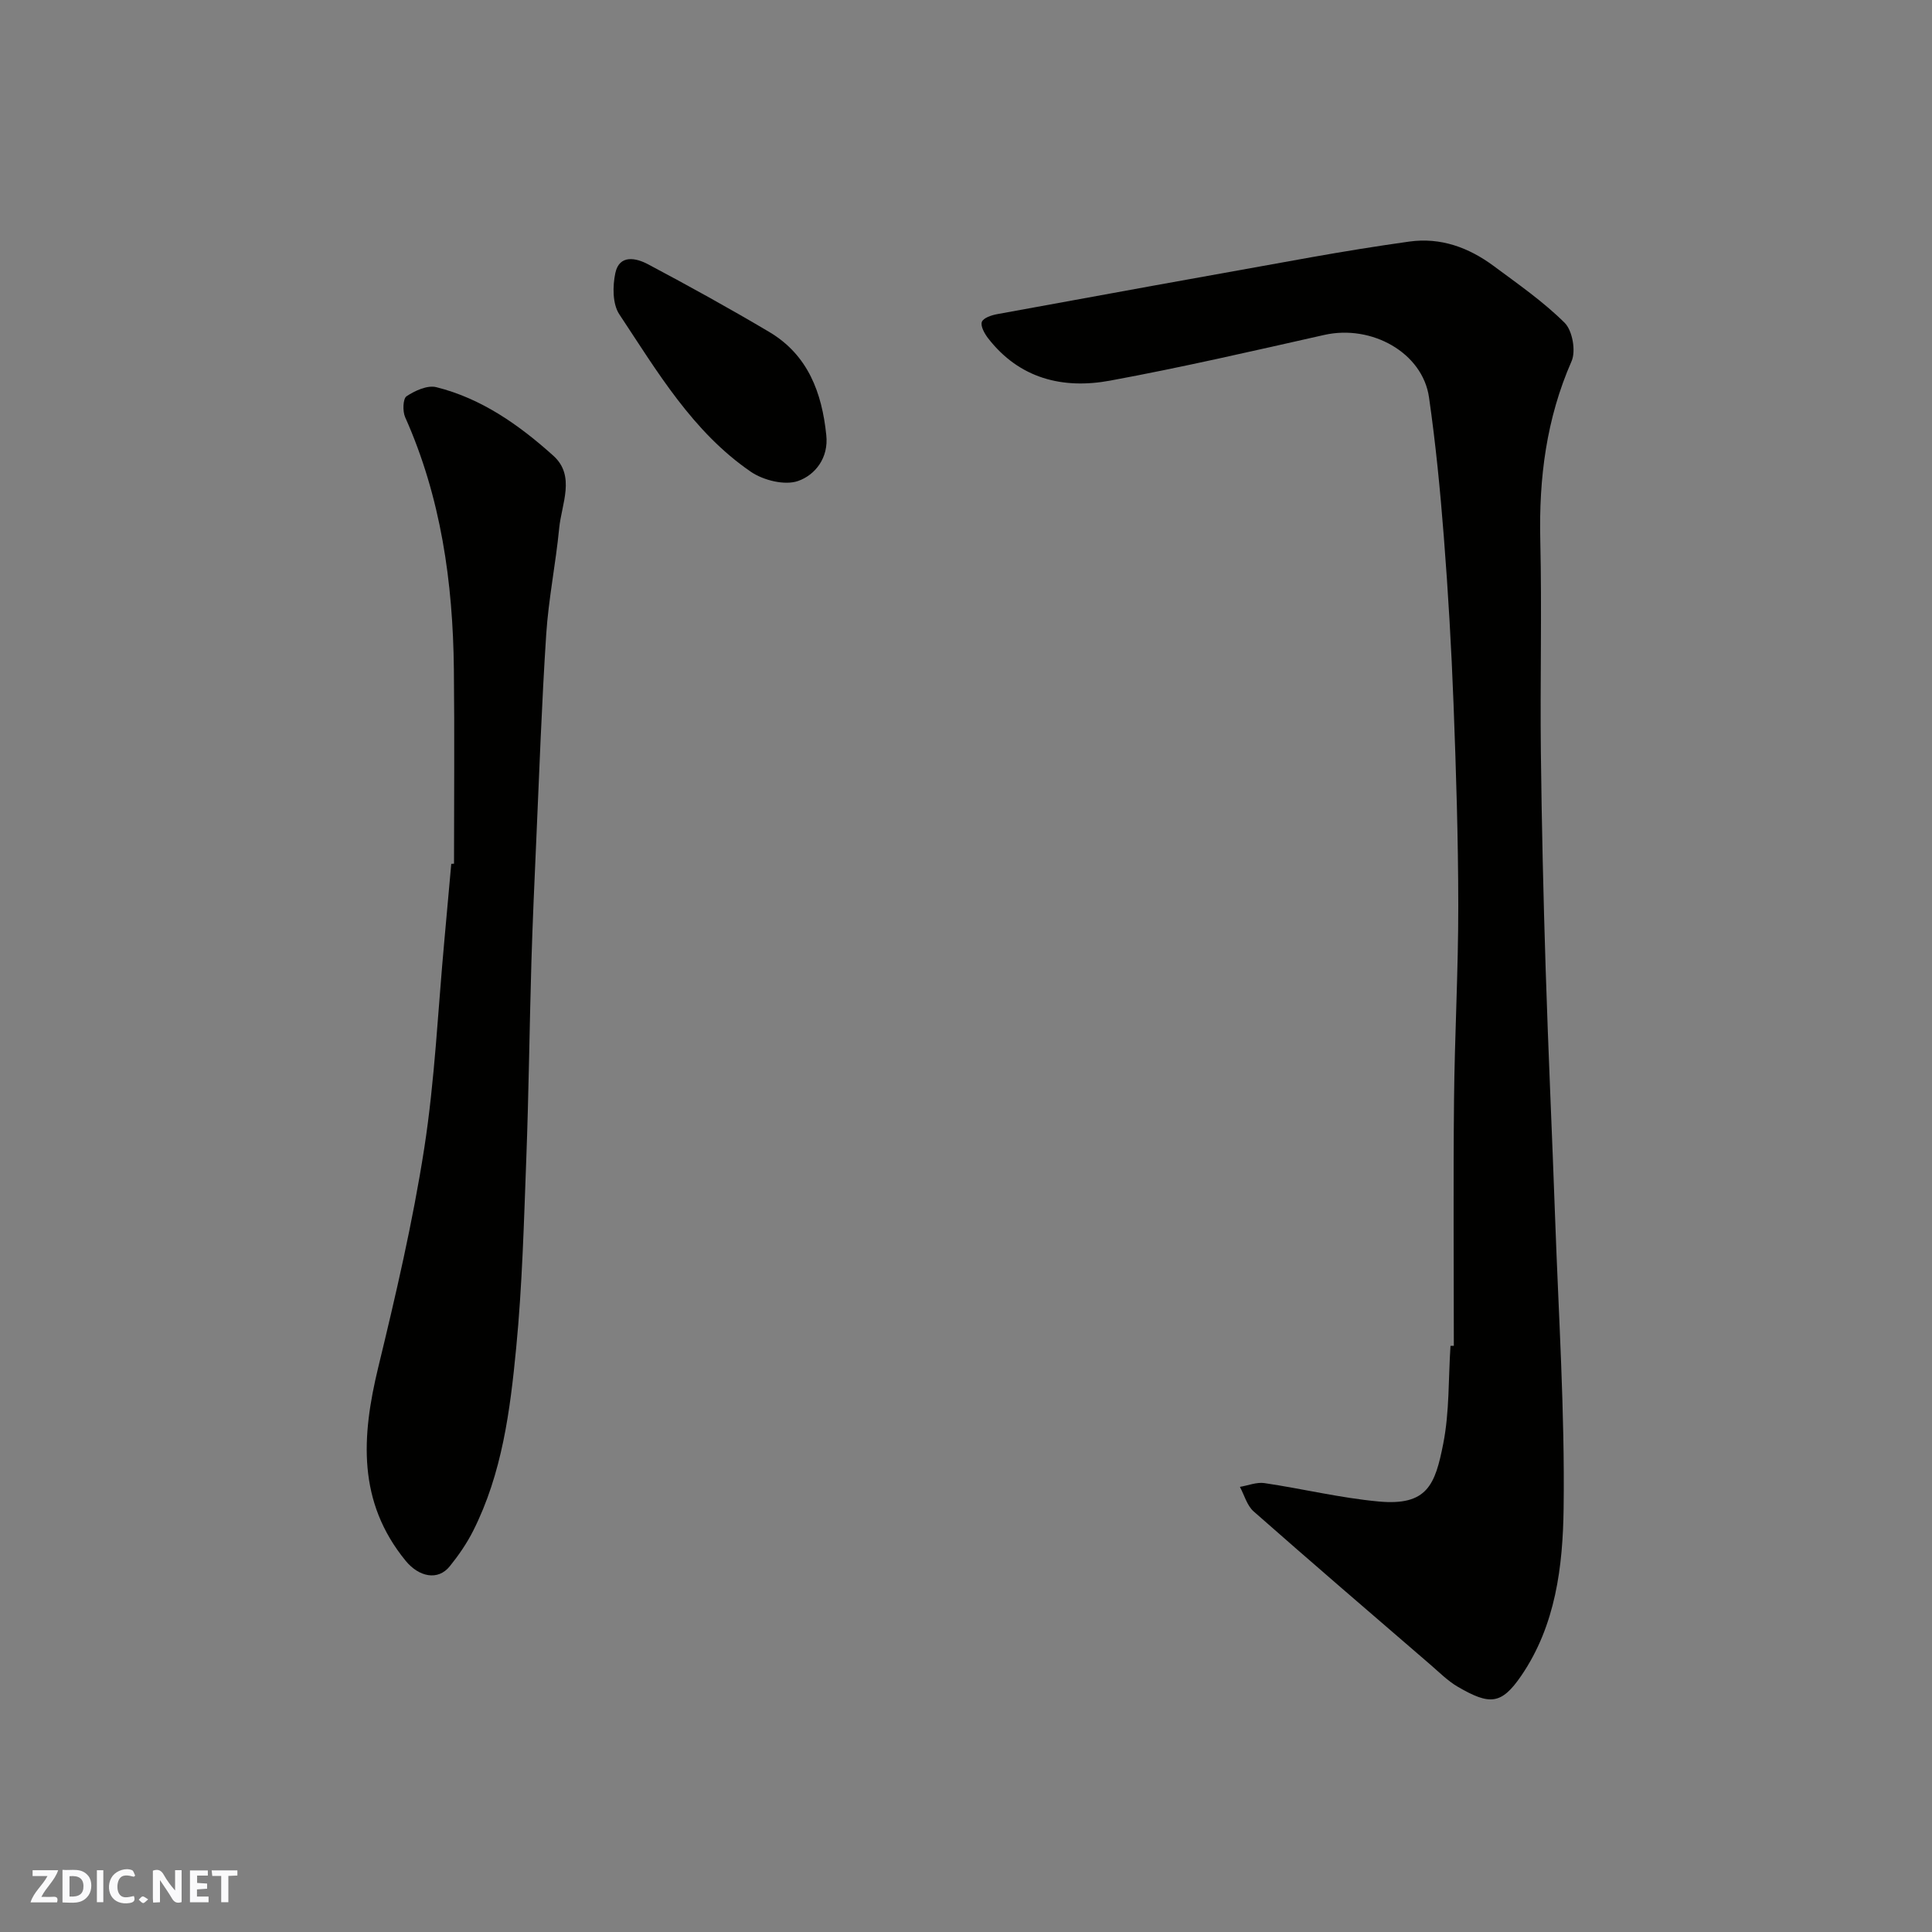
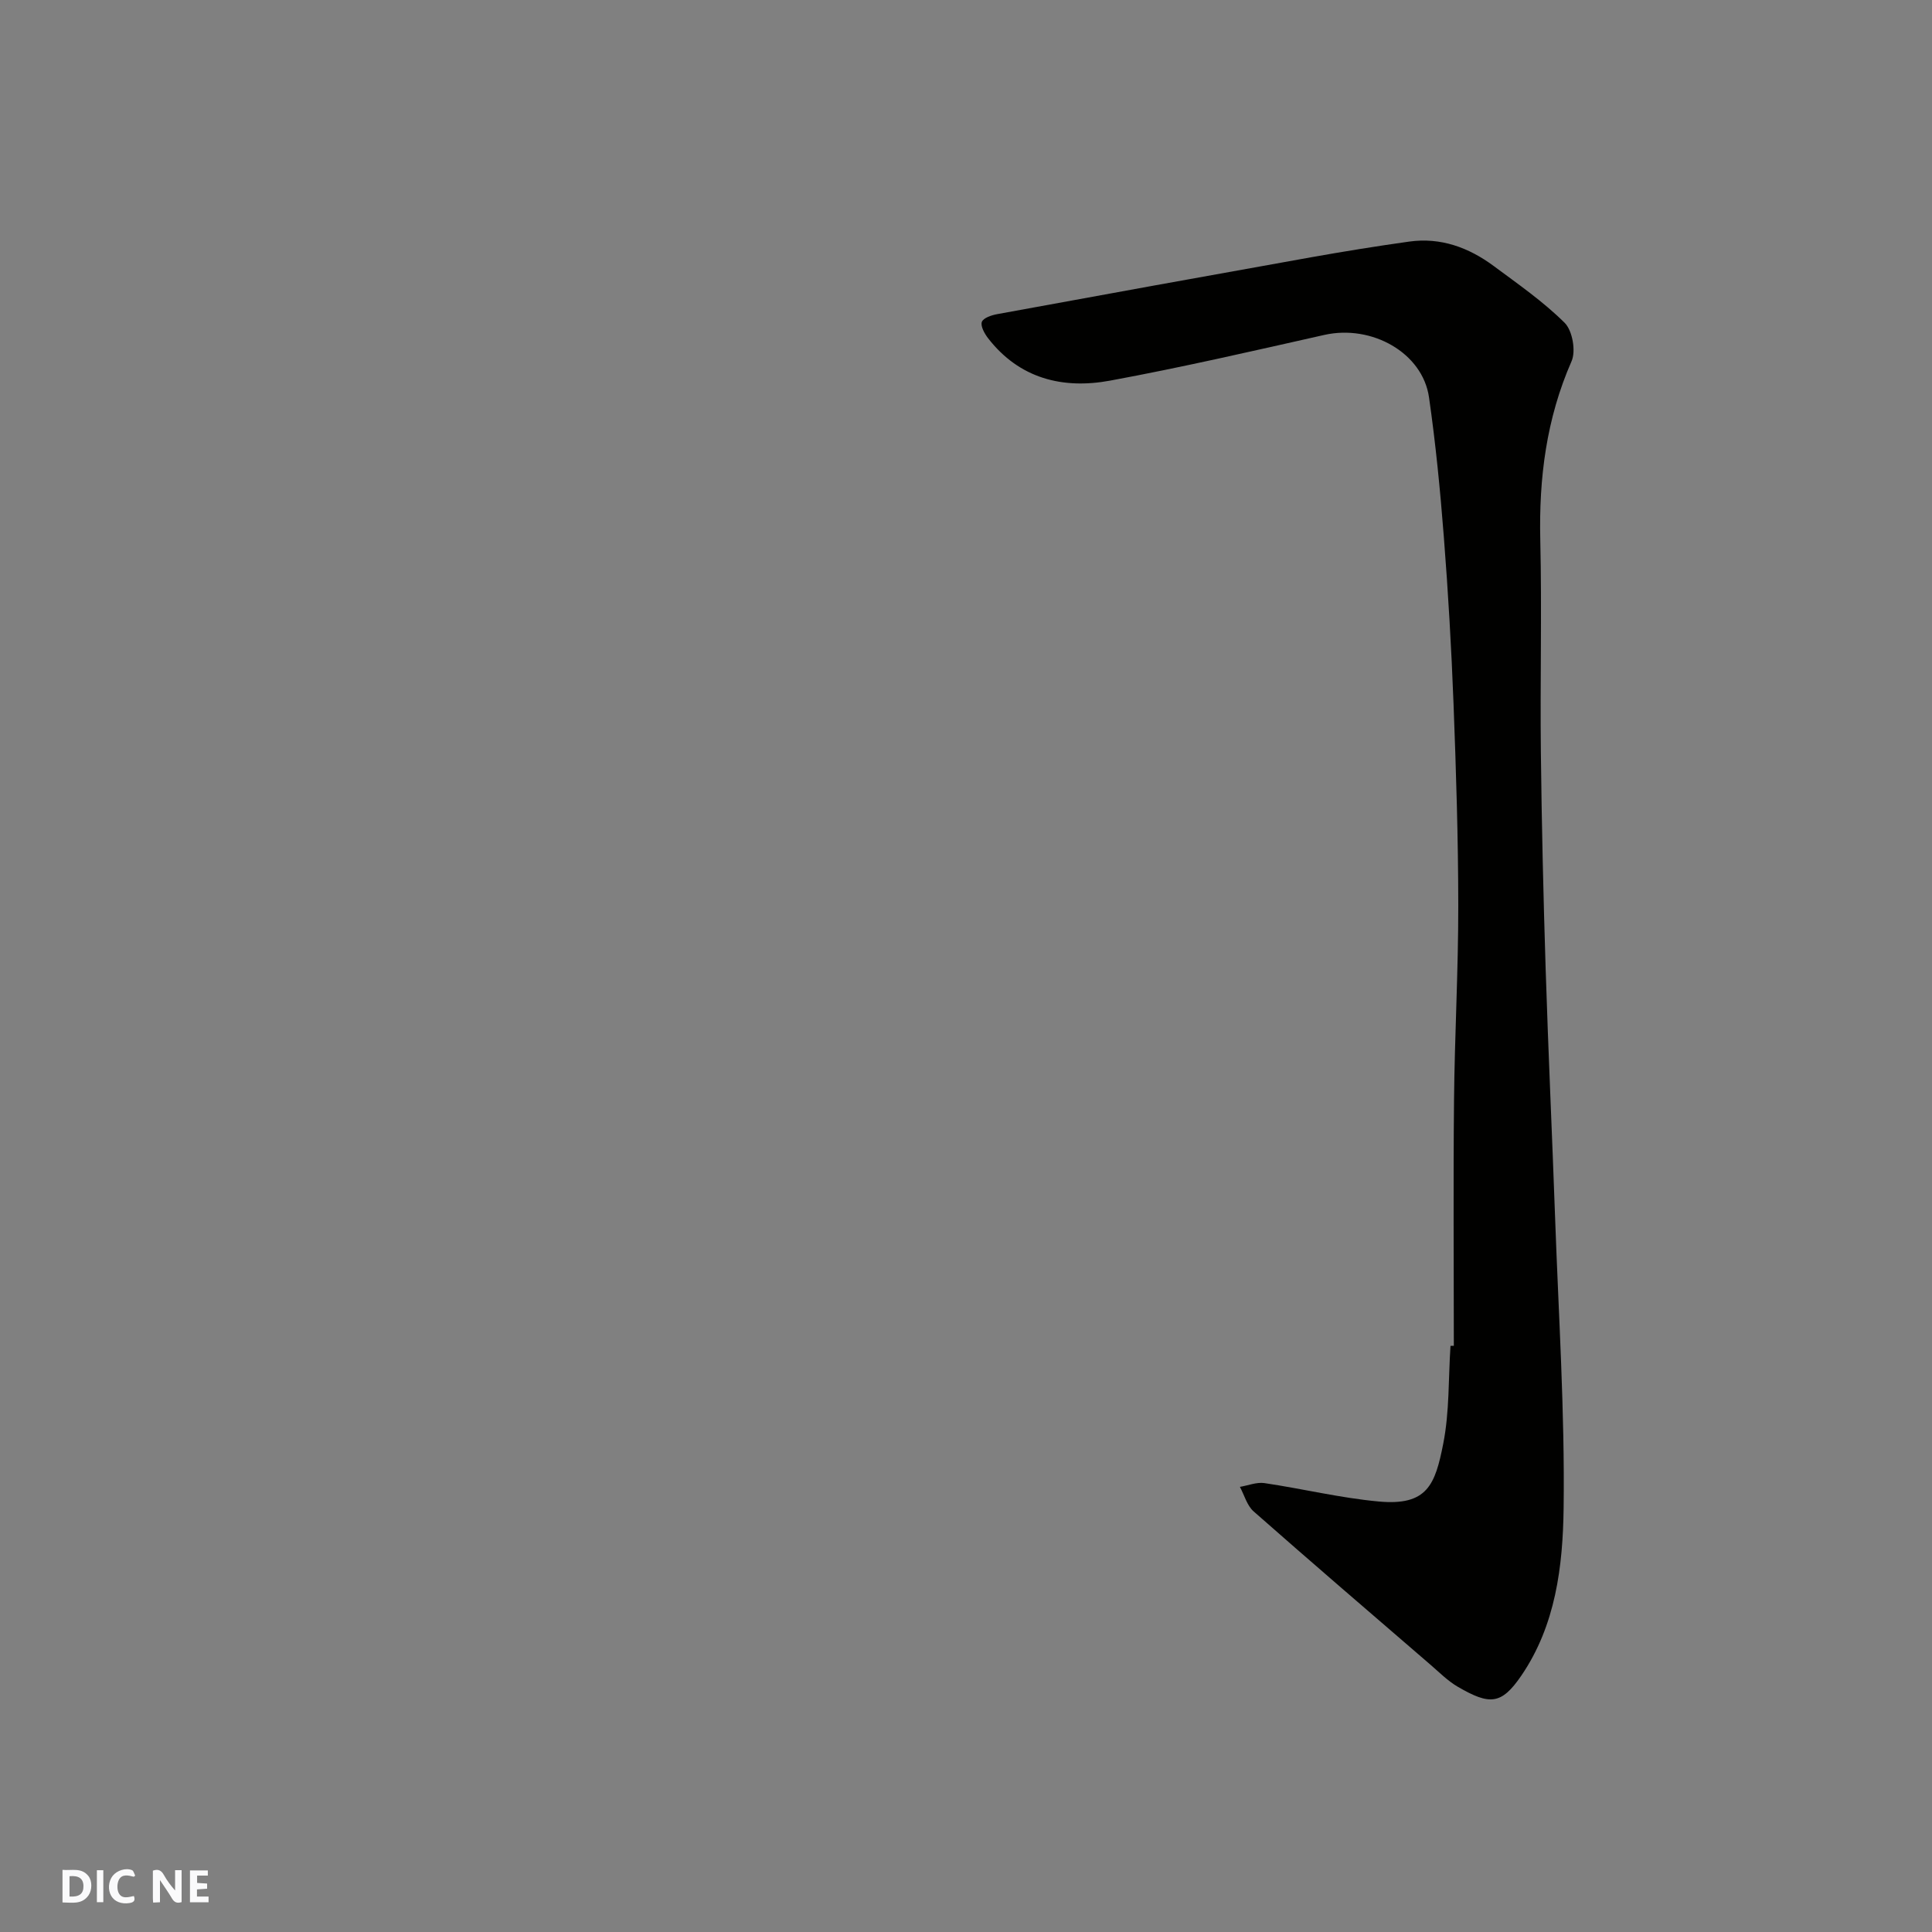
<svg xmlns="http://www.w3.org/2000/svg" enable-background="new 0 0 400 400" viewBox="0 0 400 400">
  <rect x="0" y="0" width="400" height="400" fill="#808080" stroke="none" />
  <g fill="#fafafb">
    <path d="m37.59 393.81c-.92.31-1.52.05-2-.78-.7-1.2-1.52-2.34-2.47-3.78v4.59c-.55.03-.95.05-1.41.07-.03-.37-.06-.64-.06-.91 0-1.91 0-3.81 0-5.7 1.13-.41 1.77-.03 2.29.91.62 1.11 1.38 2.14 2.31 3.19v-4.2h1.35v6.61z" />
    <path d="m12.94 393.88v-6.75c1.9.19 3.93-.54 5.37 1.29.8 1.01.78 2.88.03 3.97-1.37 1.97-3.4 1.51-5.4 1.49m1.45-1.22c2.04.12 2.92-.58 2.89-2.21-.03-1.51-.98-2.19-2.89-2z" />
-     <path d="m11.81 393.87h-5.49c.68-2.18 2.47-3.48 3.51-5.45h-3.08v-1.21h5.29c-.71 2.13-2.44 3.48-3.47 5.51.86 0 1.63.04 2.39-.01.79-.05 1.14.21.85 1.16" />
    <path d="m39.33 393.86v-6.61h3.7v1.07h-2.22v1.52c.68.04 1.34.09 2.07.13v1.07c-.72.05-1.38.09-2.1.14v1.48h2.4v1.19h-3.85z" />
    <path d="m27.71 388.56c-1.15-.3-2.46-.61-3.1.64-.37.73-.41 1.93-.06 2.67.63 1.35 1.99.93 3.17.68.35.94-.01 1.32-.93 1.46-1.62.25-3.05-.27-3.76-1.48-.73-1.24-.6-3.03.31-4.17.88-1.11 2.71-1.7 4-1.16.32.13.44.74.65 1.12-.1.08-.19.16-.28.24" />
-     <path d="m49.15 387.24v1.07c-.59.02-1.17.05-1.87.08v5.44h-1.48v-5.44h-1.85c-.05-.4-.08-.73-.13-1.15z" />
    <path d="m20.06 387.21h1.33v6.62h-1.33z" />
-     <path d="m30.68 393.25c-.49.38-.8.79-1.05.76-.32-.05-.6-.45-.9-.7.26-.24.51-.64.8-.67.29-.04.62.3 1.15.61" />
  </g>
  <path d="m301 278.63c0-16.93-.13-33.86.04-50.79.13-13.43.89-26.86.88-40.3-.01-13.93-.45-27.87-.98-41.8-.44-11.54-1.11-23.08-2.01-34.6-.75-9.65-1.69-19.3-3.07-28.88-1.33-9.23-11.86-15.12-21.67-12.92-14.76 3.32-29.52 6.73-44.39 9.47-9.77 1.8-18.76-.42-25.24-8.8-.73-.95-1.59-2.5-1.28-3.36.3-.83 2.01-1.4 3.18-1.61 21.65-3.97 43.3-7.9 64.97-11.77 6.75-1.2 13.52-2.3 20.31-3.25 6.53-.92 12.34 1.22 17.51 5.05 5.05 3.75 10.27 7.37 14.7 11.77 1.61 1.61 2.36 5.84 1.42 7.96-5.21 11.87-6.77 24.17-6.47 37 .34 14.66-.05 29.33.12 43.99.17 14.93.52 29.87.99 44.8.54 17.2 1.35 34.4 1.96 51.6.71 20.03 2.02 40.07 1.76 60.1-.16 11.95-1.63 24.21-8.77 34.65-4.13 6.03-6.53 6.12-13.12 2.3-2.1-1.22-3.88-3.03-5.74-4.63-12.21-10.53-24.45-21.03-36.55-31.69-1.37-1.21-1.92-3.36-2.84-5.08 1.7-.28 3.46-1.02 5.08-.78 7.9 1.17 15.72 3.08 23.66 3.81 10.07.93 11.69-3.49 13.36-11.98 1.3-6.59 1.05-13.48 1.5-20.24.24 0 .46-.01.69-.02z" fill="#010100" />
-   <path d="m94 178.82c0-13.43.12-26.86-.03-40.29-.2-17.98-2.67-35.54-10.09-52.16-.55-1.23-.46-3.83.29-4.33 1.75-1.16 4.32-2.34 6.16-1.88 9.4 2.34 17.2 7.87 24.24 14.2 4.64 4.18 1.69 9.96 1.2 15.02-.71 7.33-2.2 14.59-2.68 21.92-.94 14.35-1.44 28.73-2.08 43.09-.37 8.26-.74 16.53-.99 24.8-.4 13.6-.55 27.2-1.06 40.79-.49 13.04-.83 26.11-2.09 39.09-1.25 12.96-2.91 25.99-8.91 37.88-1.31 2.6-3.01 5.06-4.84 7.33-2.45 3.05-6.39 2.21-9.13-1.13-10.02-12.24-9.14-25.77-5.69-40.01 3.64-15.02 7.16-30.12 9.53-45.37 2.21-14.26 2.85-28.76 4.18-43.16.48-5.25.95-10.51 1.42-15.76.19 0 .38-.01.57-.03z" fill="#010100" />
-   <path d="m171.07 90.06c.53 4.75-2.32 8.29-5.83 9.52-2.75.97-7.19-.13-9.79-1.91-12.05-8.26-19.37-20.75-27.23-32.6-1.42-2.14-1.4-5.83-.82-8.54.83-3.89 4.29-3.13 6.74-1.83 8.46 4.49 16.86 9.13 25.11 14.02 8.03 4.76 10.92 12.57 11.82 21.34z" fill="#010100" />
</svg>